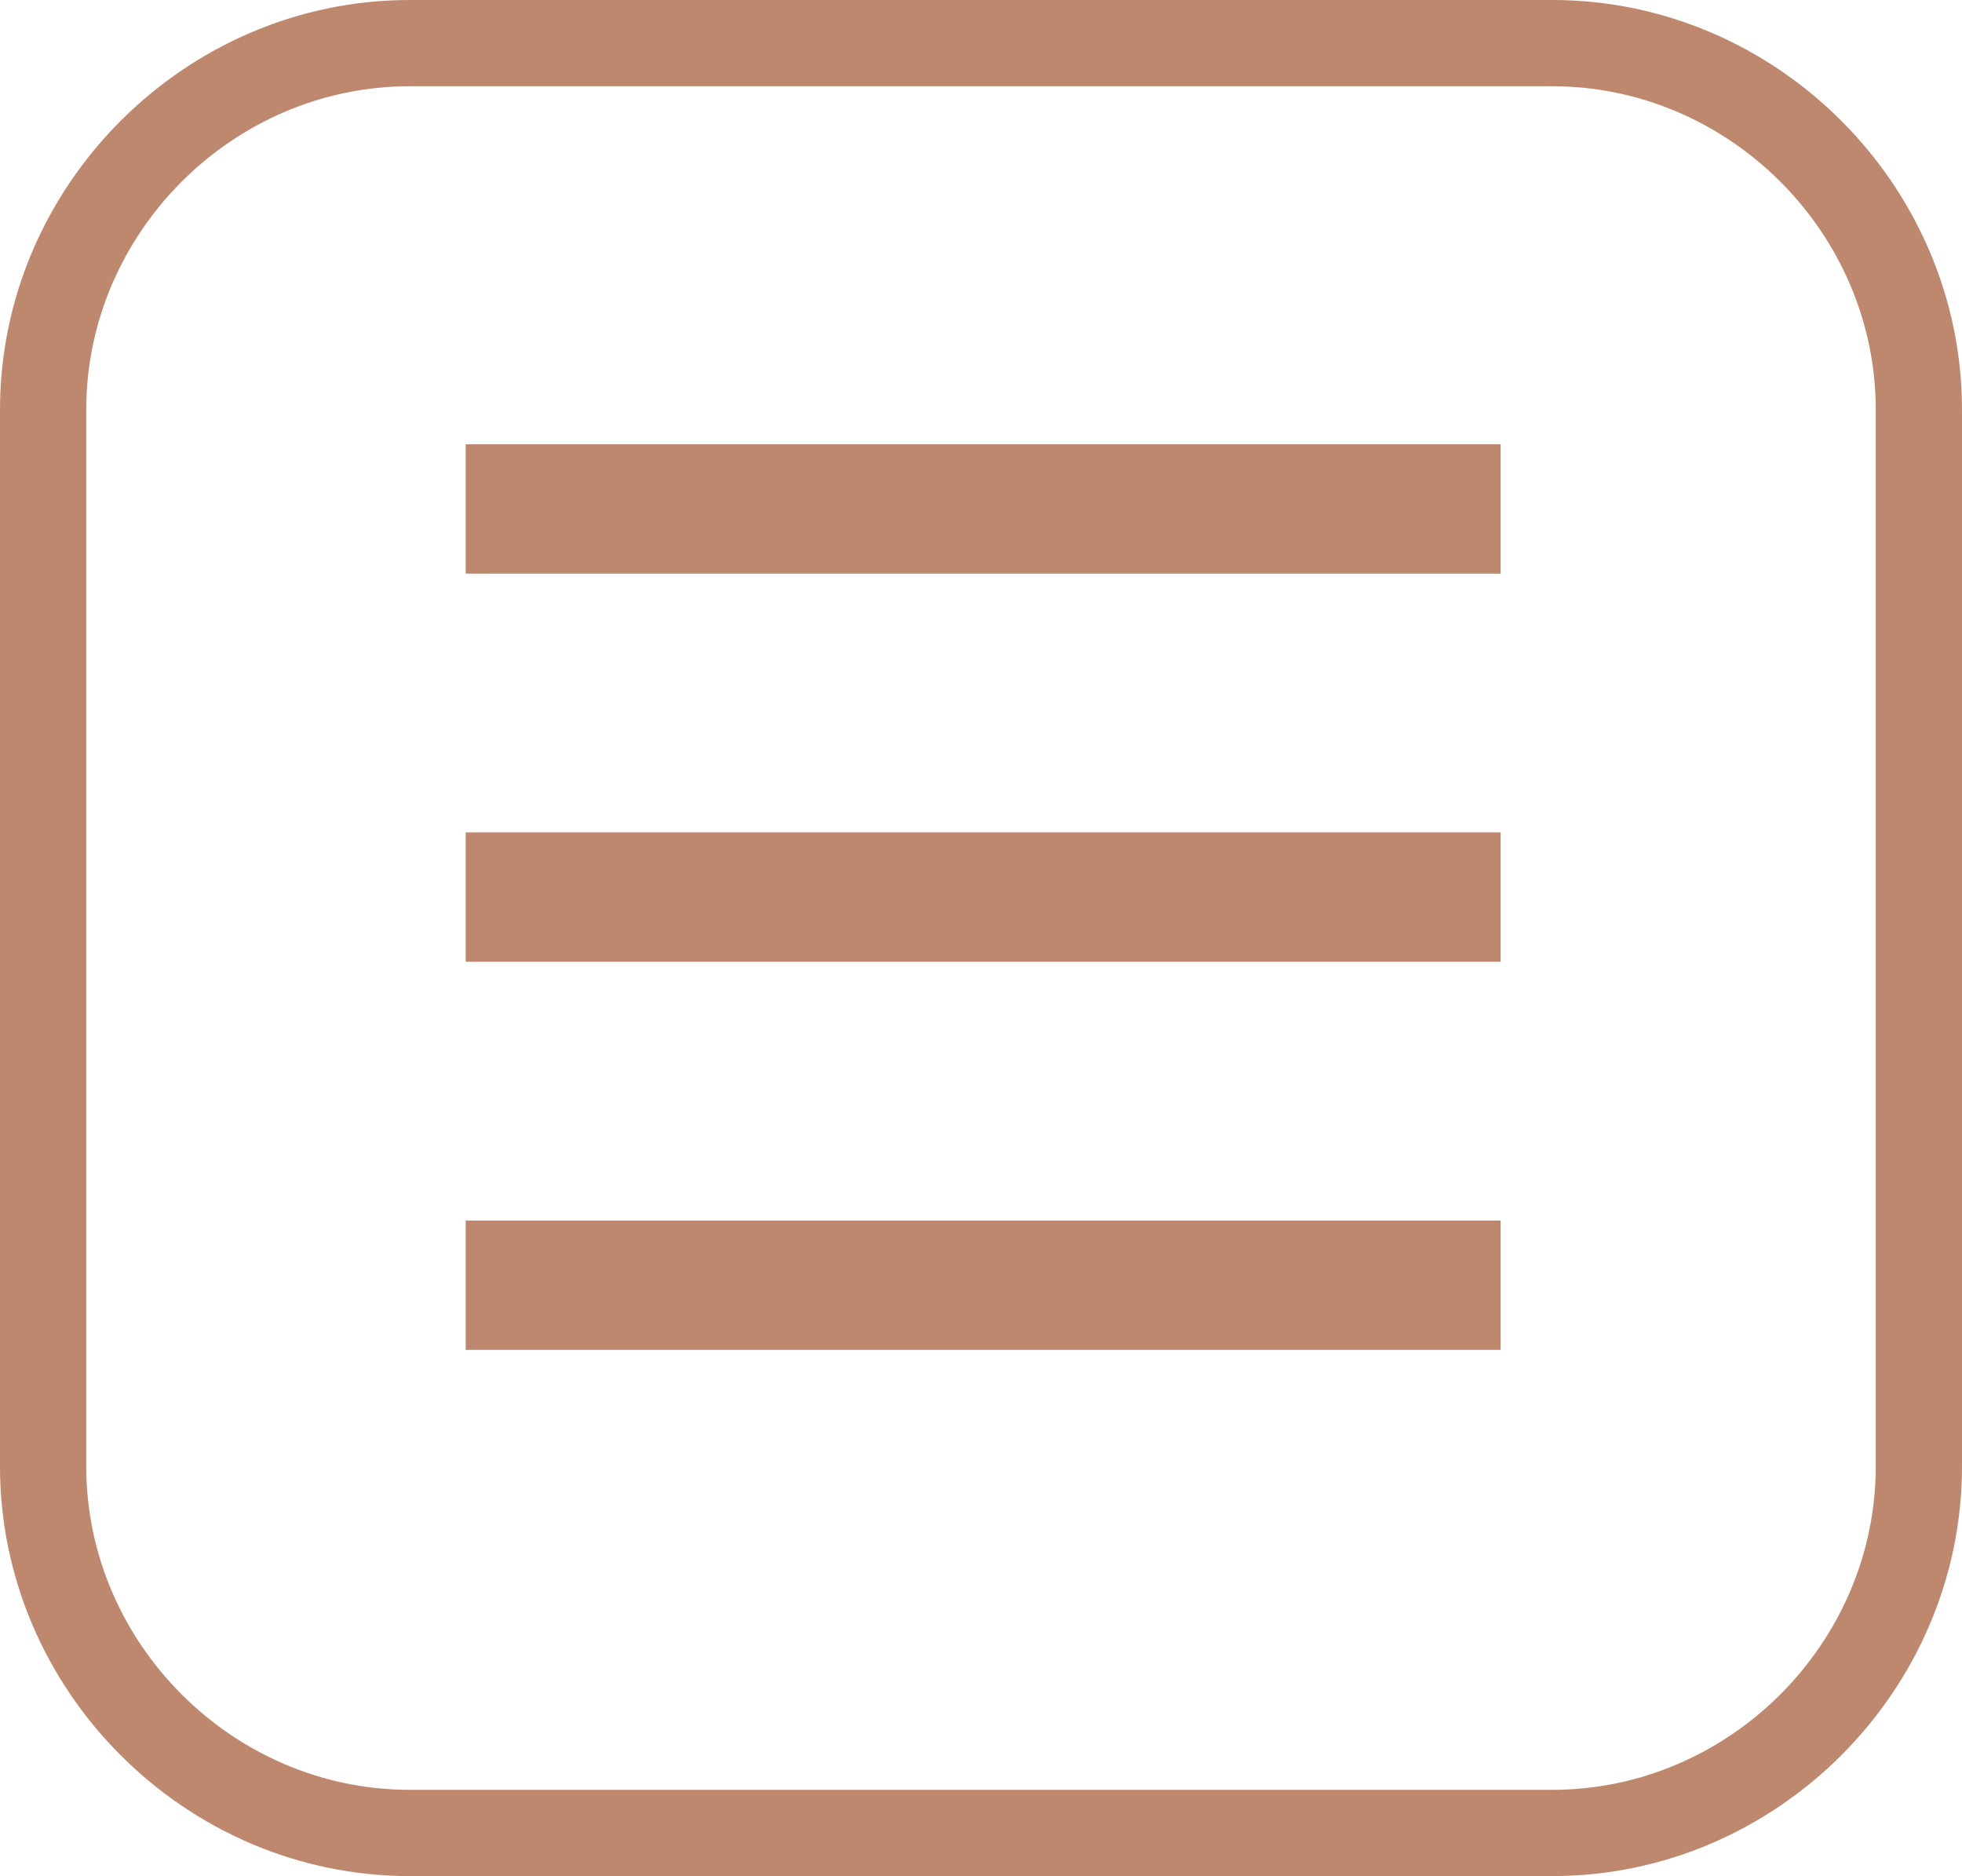
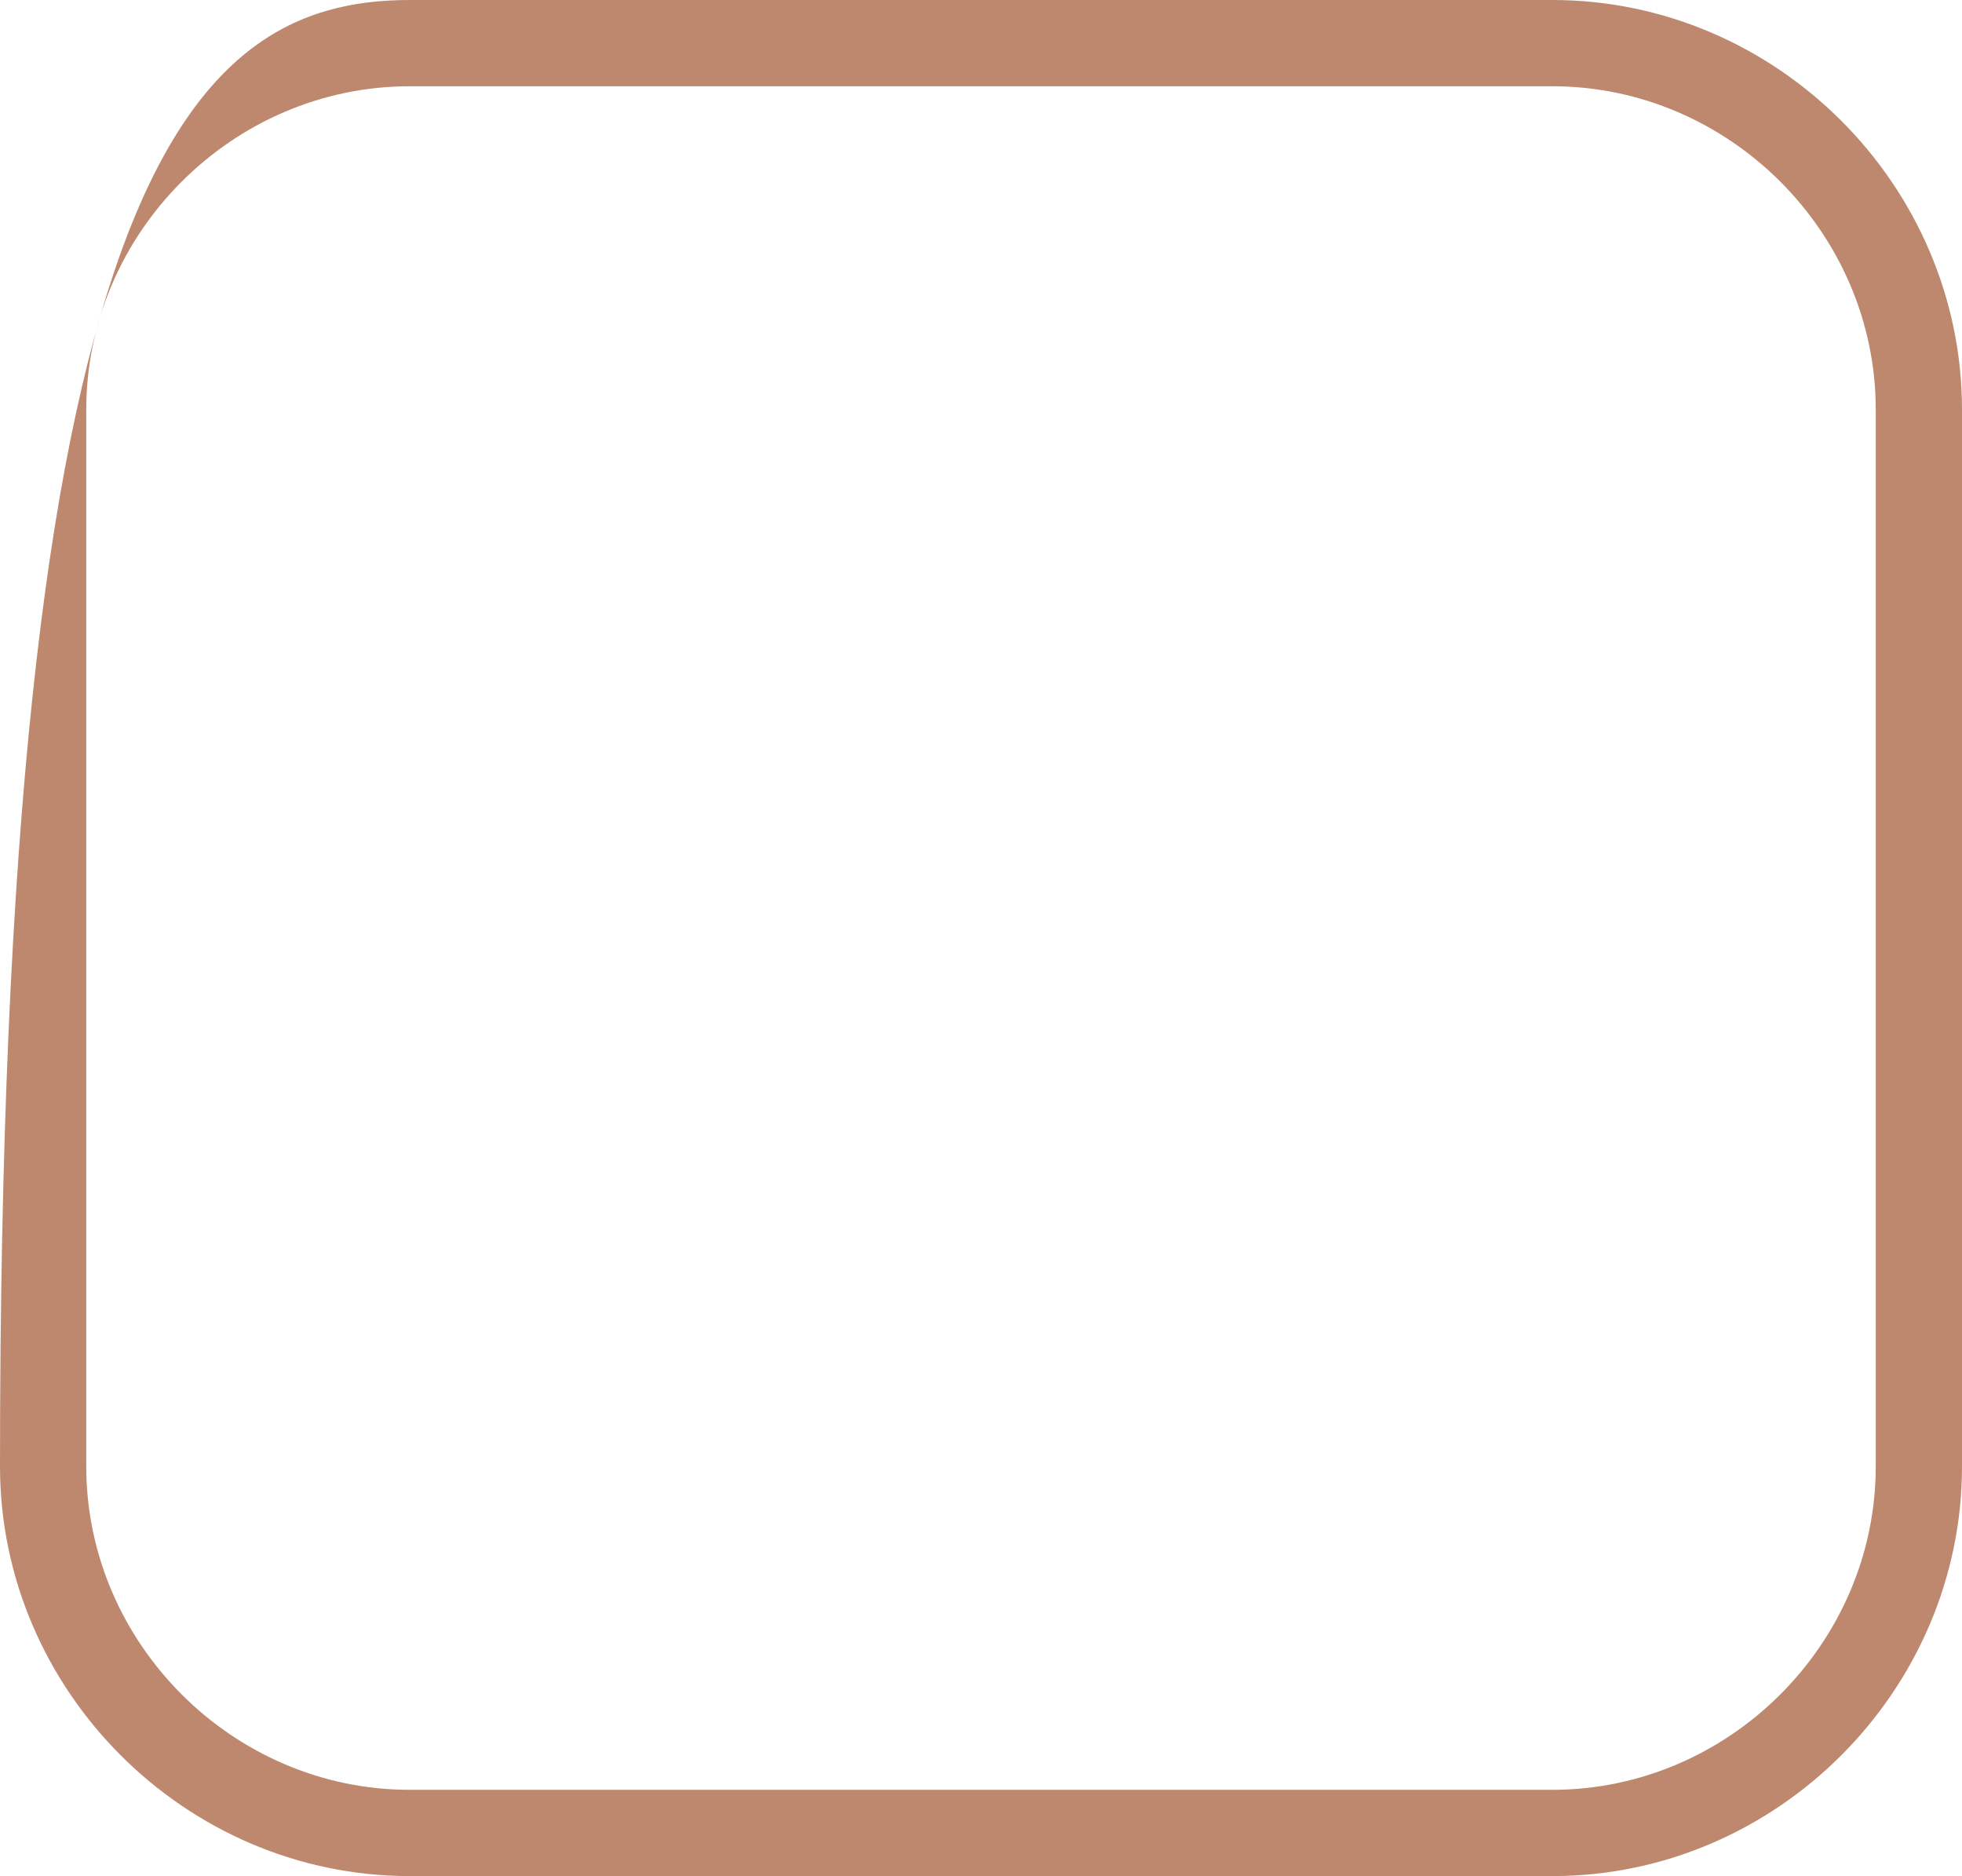
<svg xmlns="http://www.w3.org/2000/svg" version="1.1" id="圖層_1" x="0px" y="0px" viewBox="0 0 45.5 43.5" style="enable-background:new 0 0 45.5 43.5;" xml:space="preserve">
  <style type="text/css">
	.st0{fill:#bd886e;}
	.st1{fill:none;stroke:#bd886e;stroke-width:3;stroke-miterlimit:10;}
</style>
  <title>toggler</title>
  <g id="圖層_2_1_">
    <g id="test">
-       <path class="st0" d="M36,43.5H9.5C4.3,43.5,0,39.2,0,34V9.5C0,4.3,4.3,0,9.5,0H36c5.2,0,9.5,4.3,9.5,9.5V34    C45.5,39.2,41.2,43.5,36,43.5z M9.5,2C5.4,2,2,5.4,2,9.5V34c0,4.1,3.4,7.5,7.5,7.5H36c4.1,0,7.5-3.4,7.5-7.5c0,0,0,0,0,0V9.5    C43.5,5.4,40.1,2,36,2H9.5z" />
-       <line class="st1" x1="10.8" y1="20.8" x2="34.8" y2="20.8" />
-       <line class="st1" x1="10.8" y1="11.8" x2="34.8" y2="11.8" />
-       <line class="st1" x1="10.8" y1="29.8" x2="34.8" y2="29.8" />
+       <path class="st0" d="M36,43.5H9.5C4.3,43.5,0,39.2,0,34C0,4.3,4.3,0,9.5,0H36c5.2,0,9.5,4.3,9.5,9.5V34    C45.5,39.2,41.2,43.5,36,43.5z M9.5,2C5.4,2,2,5.4,2,9.5V34c0,4.1,3.4,7.5,7.5,7.5H36c4.1,0,7.5-3.4,7.5-7.5c0,0,0,0,0,0V9.5    C43.5,5.4,40.1,2,36,2H9.5z" />
    </g>
  </g>
</svg>